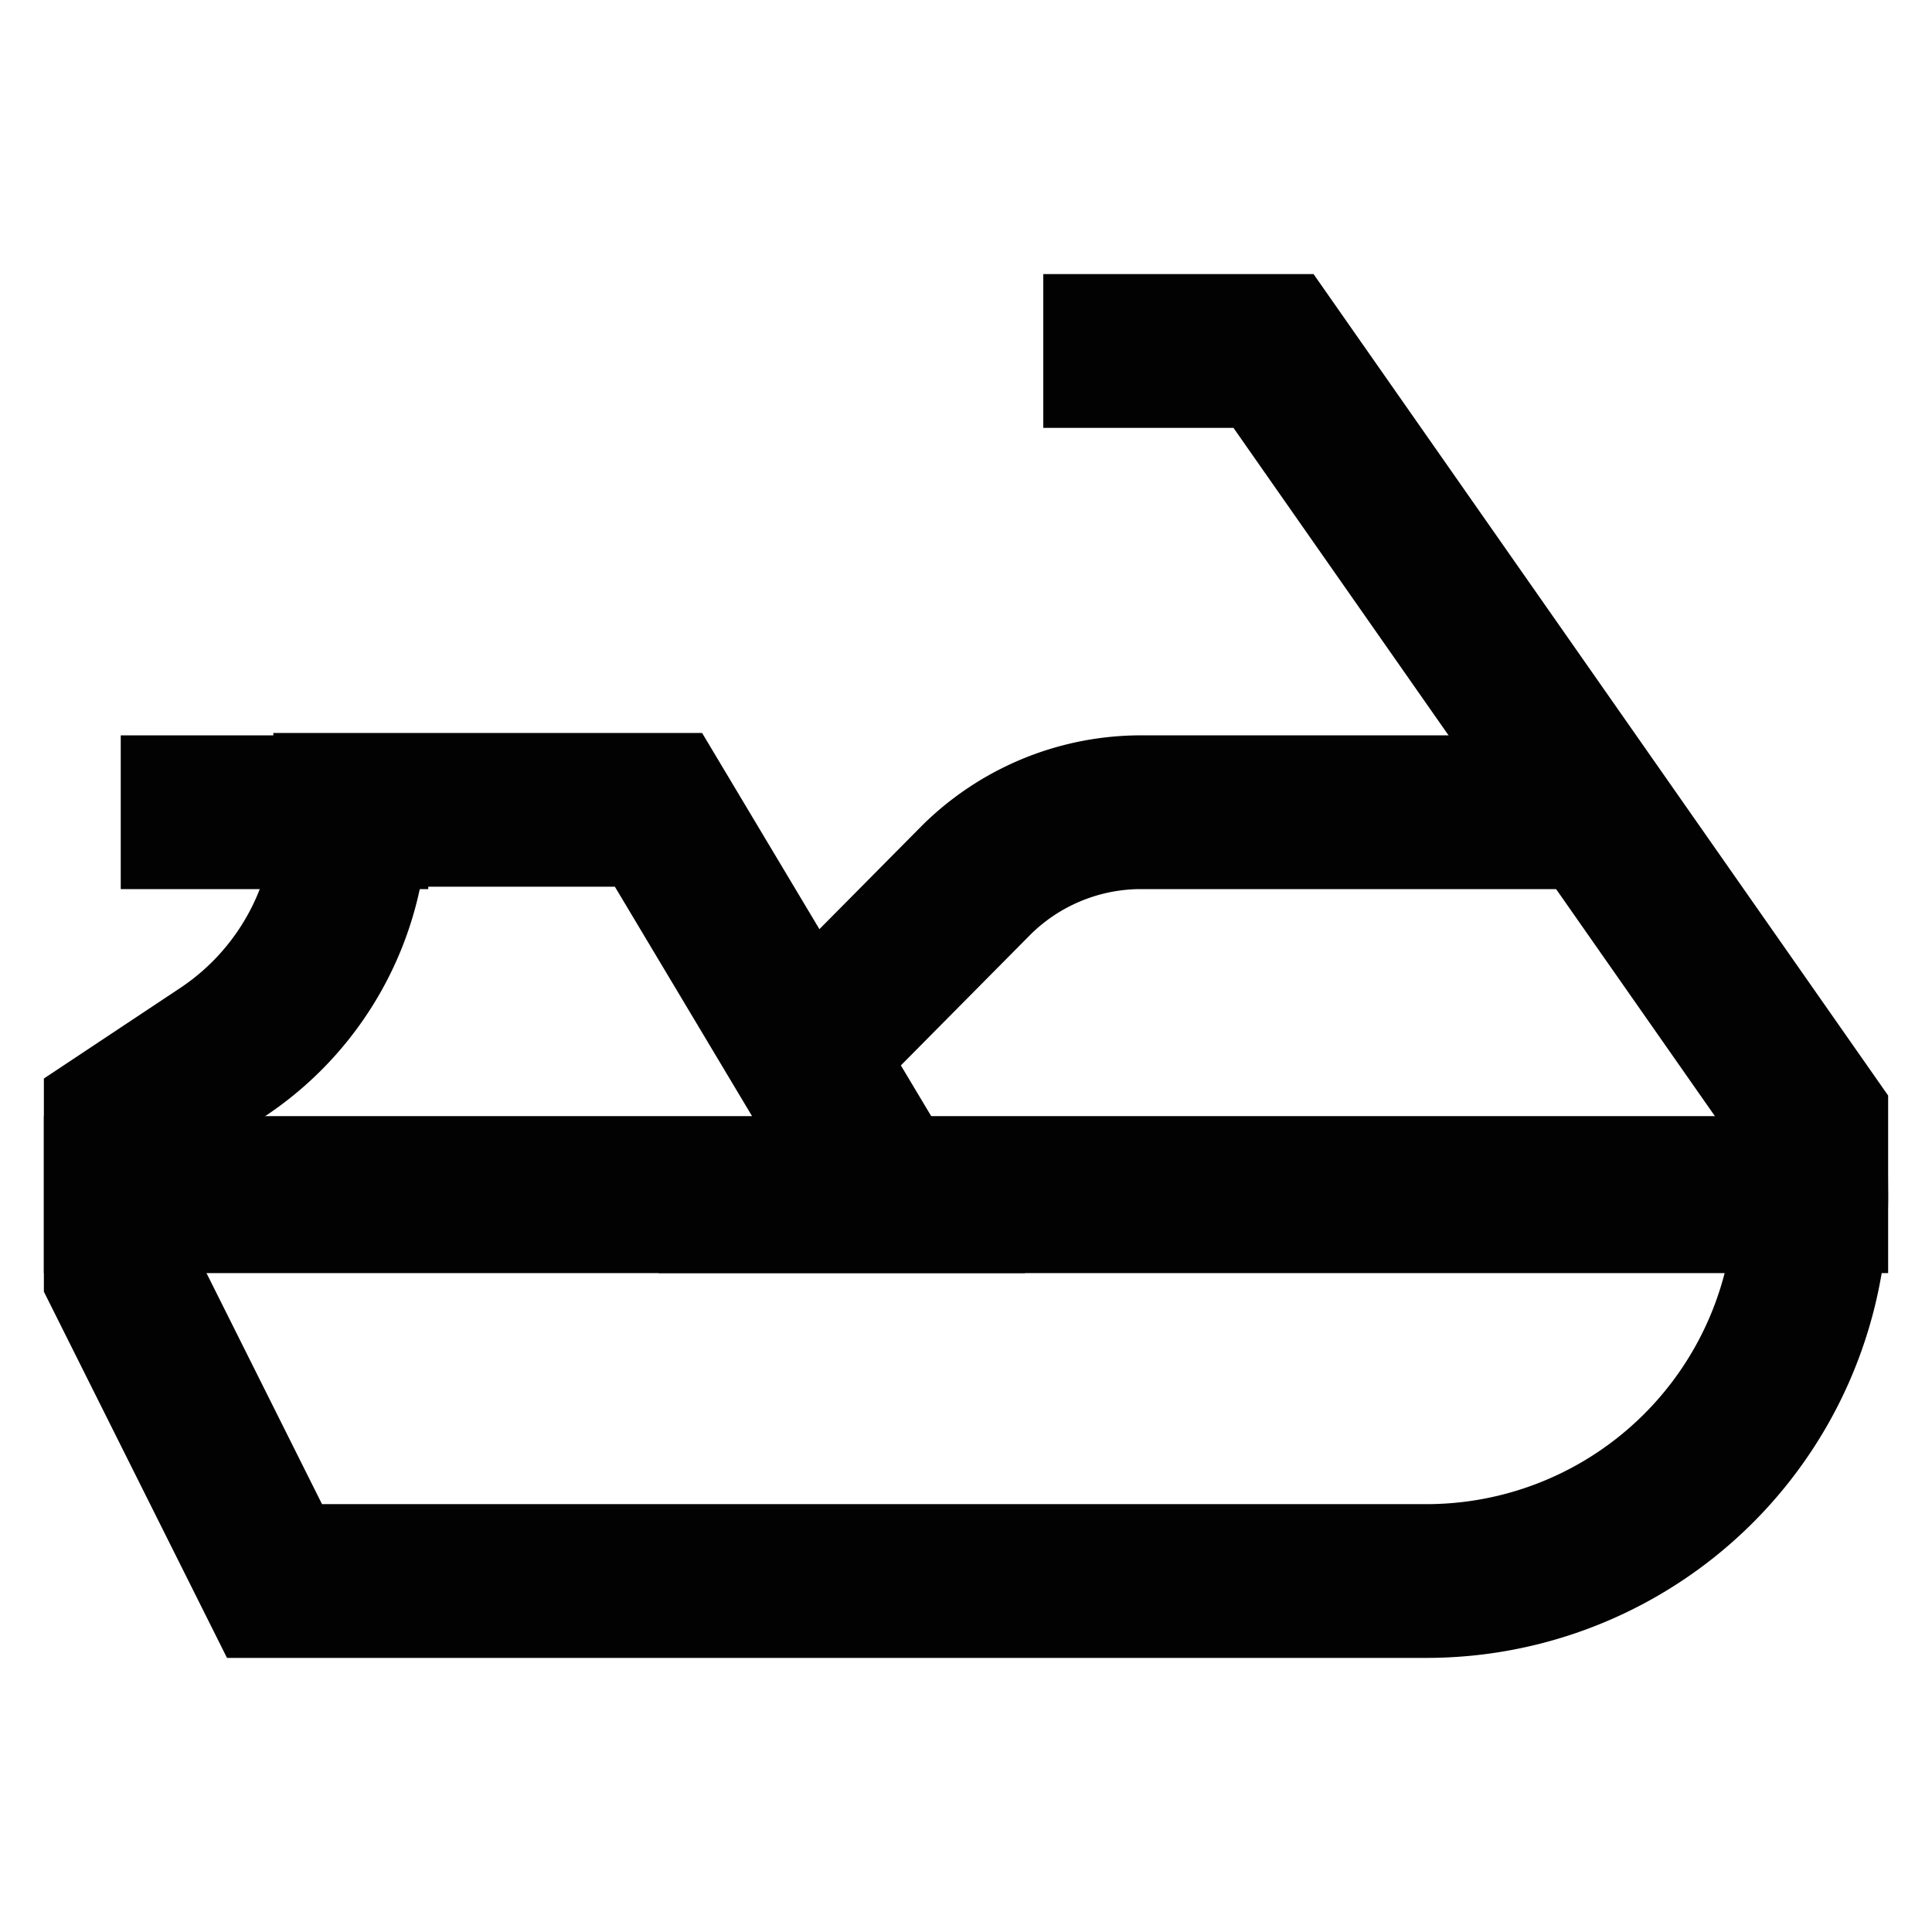
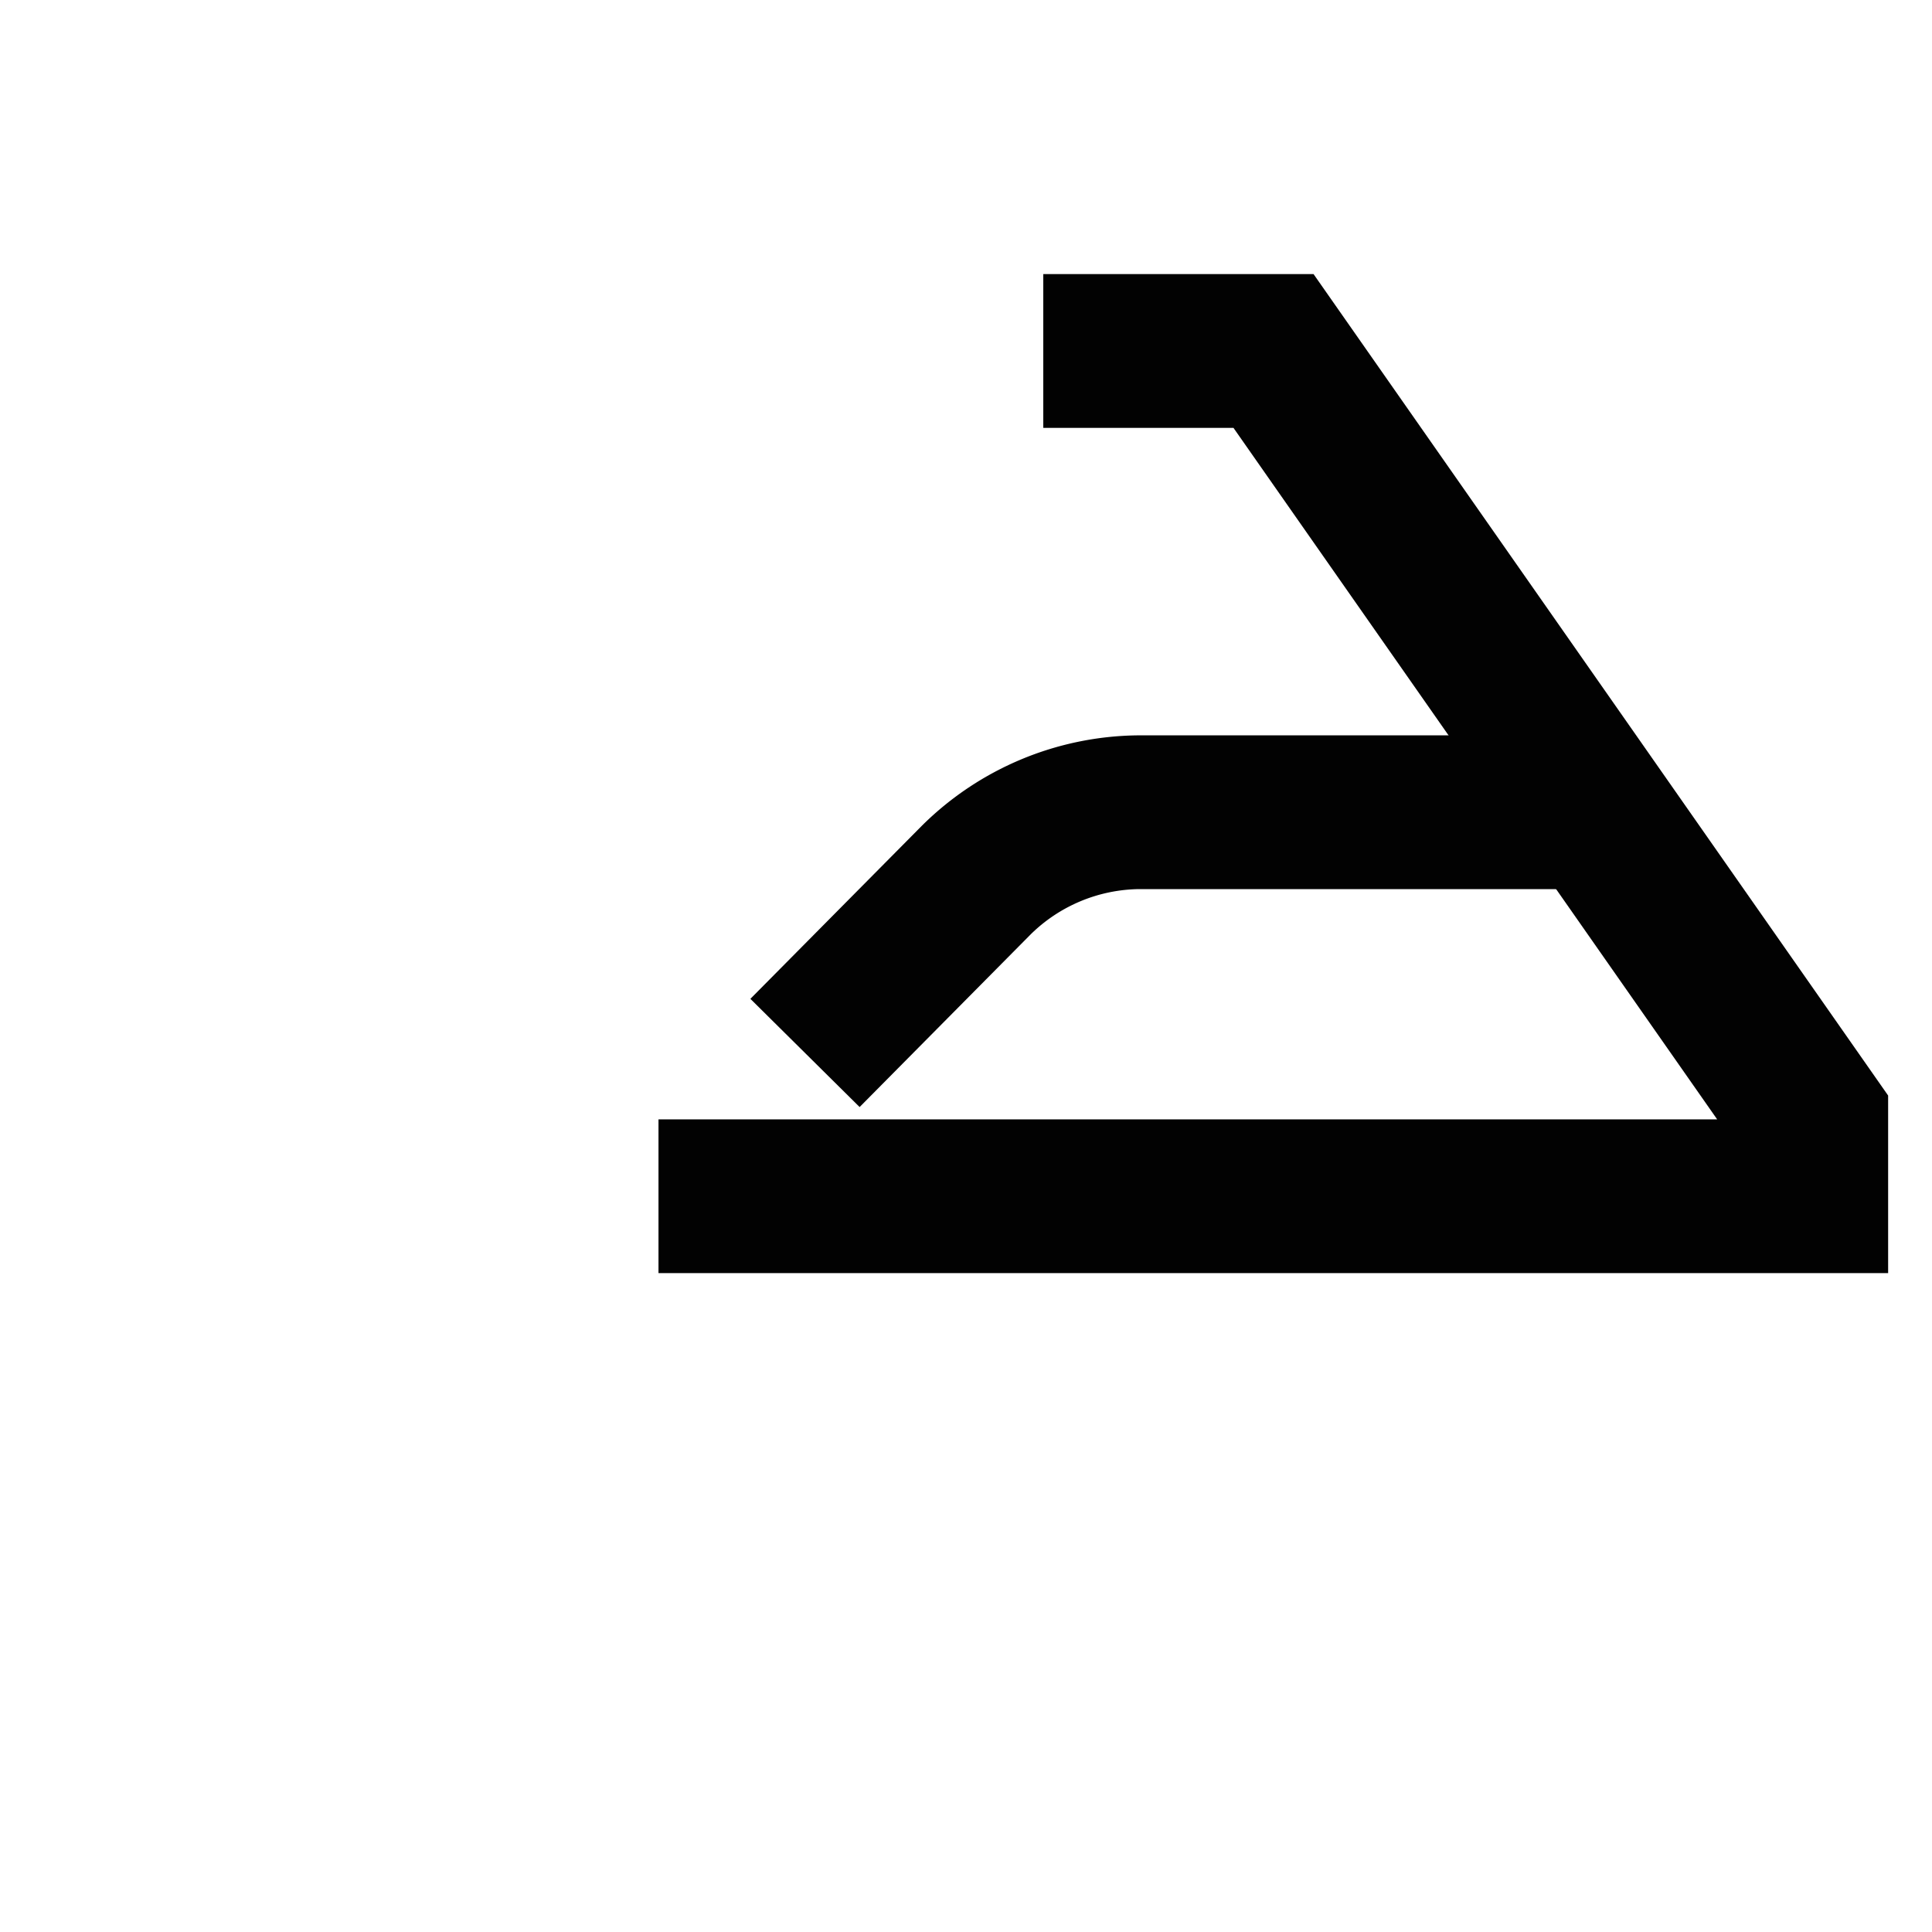
<svg xmlns="http://www.w3.org/2000/svg" width="800px" height="800px" viewBox="0 0 24 24" id="Layer_1" data-name="Layer 1">
  <defs>
    <style>.cls-1{fill:none;stroke:#020202;stroke-miterlimit:10;stroke-width:1.91px;}</style>
  </defs>
-   <path class="cls-1" d="M17.73,19.64H3.41L1.5,15.82v-1h21A4.78,4.78,0,0,1,17.73,19.64Z" />
-   <path class="cls-1" d="M11.05,14.86H1.5v-.95l1.28-.85a3.57,3.57,0,0,0,1.58-3H8.18Z" />
  <polyline class="cls-1" points="12.96 4.36 15.82 4.36 22.5 13.91 22.5 14.86 11.04 14.86 8.18 14.86" />
  <path class="cls-1" d="M10,13.08l2.13-2.15a2.91,2.91,0,0,1,2-.84h5.5" />
-   <line class="cls-1" x1="1.5" y1="10.09" x2="5.32" y2="10.09" />
</svg>